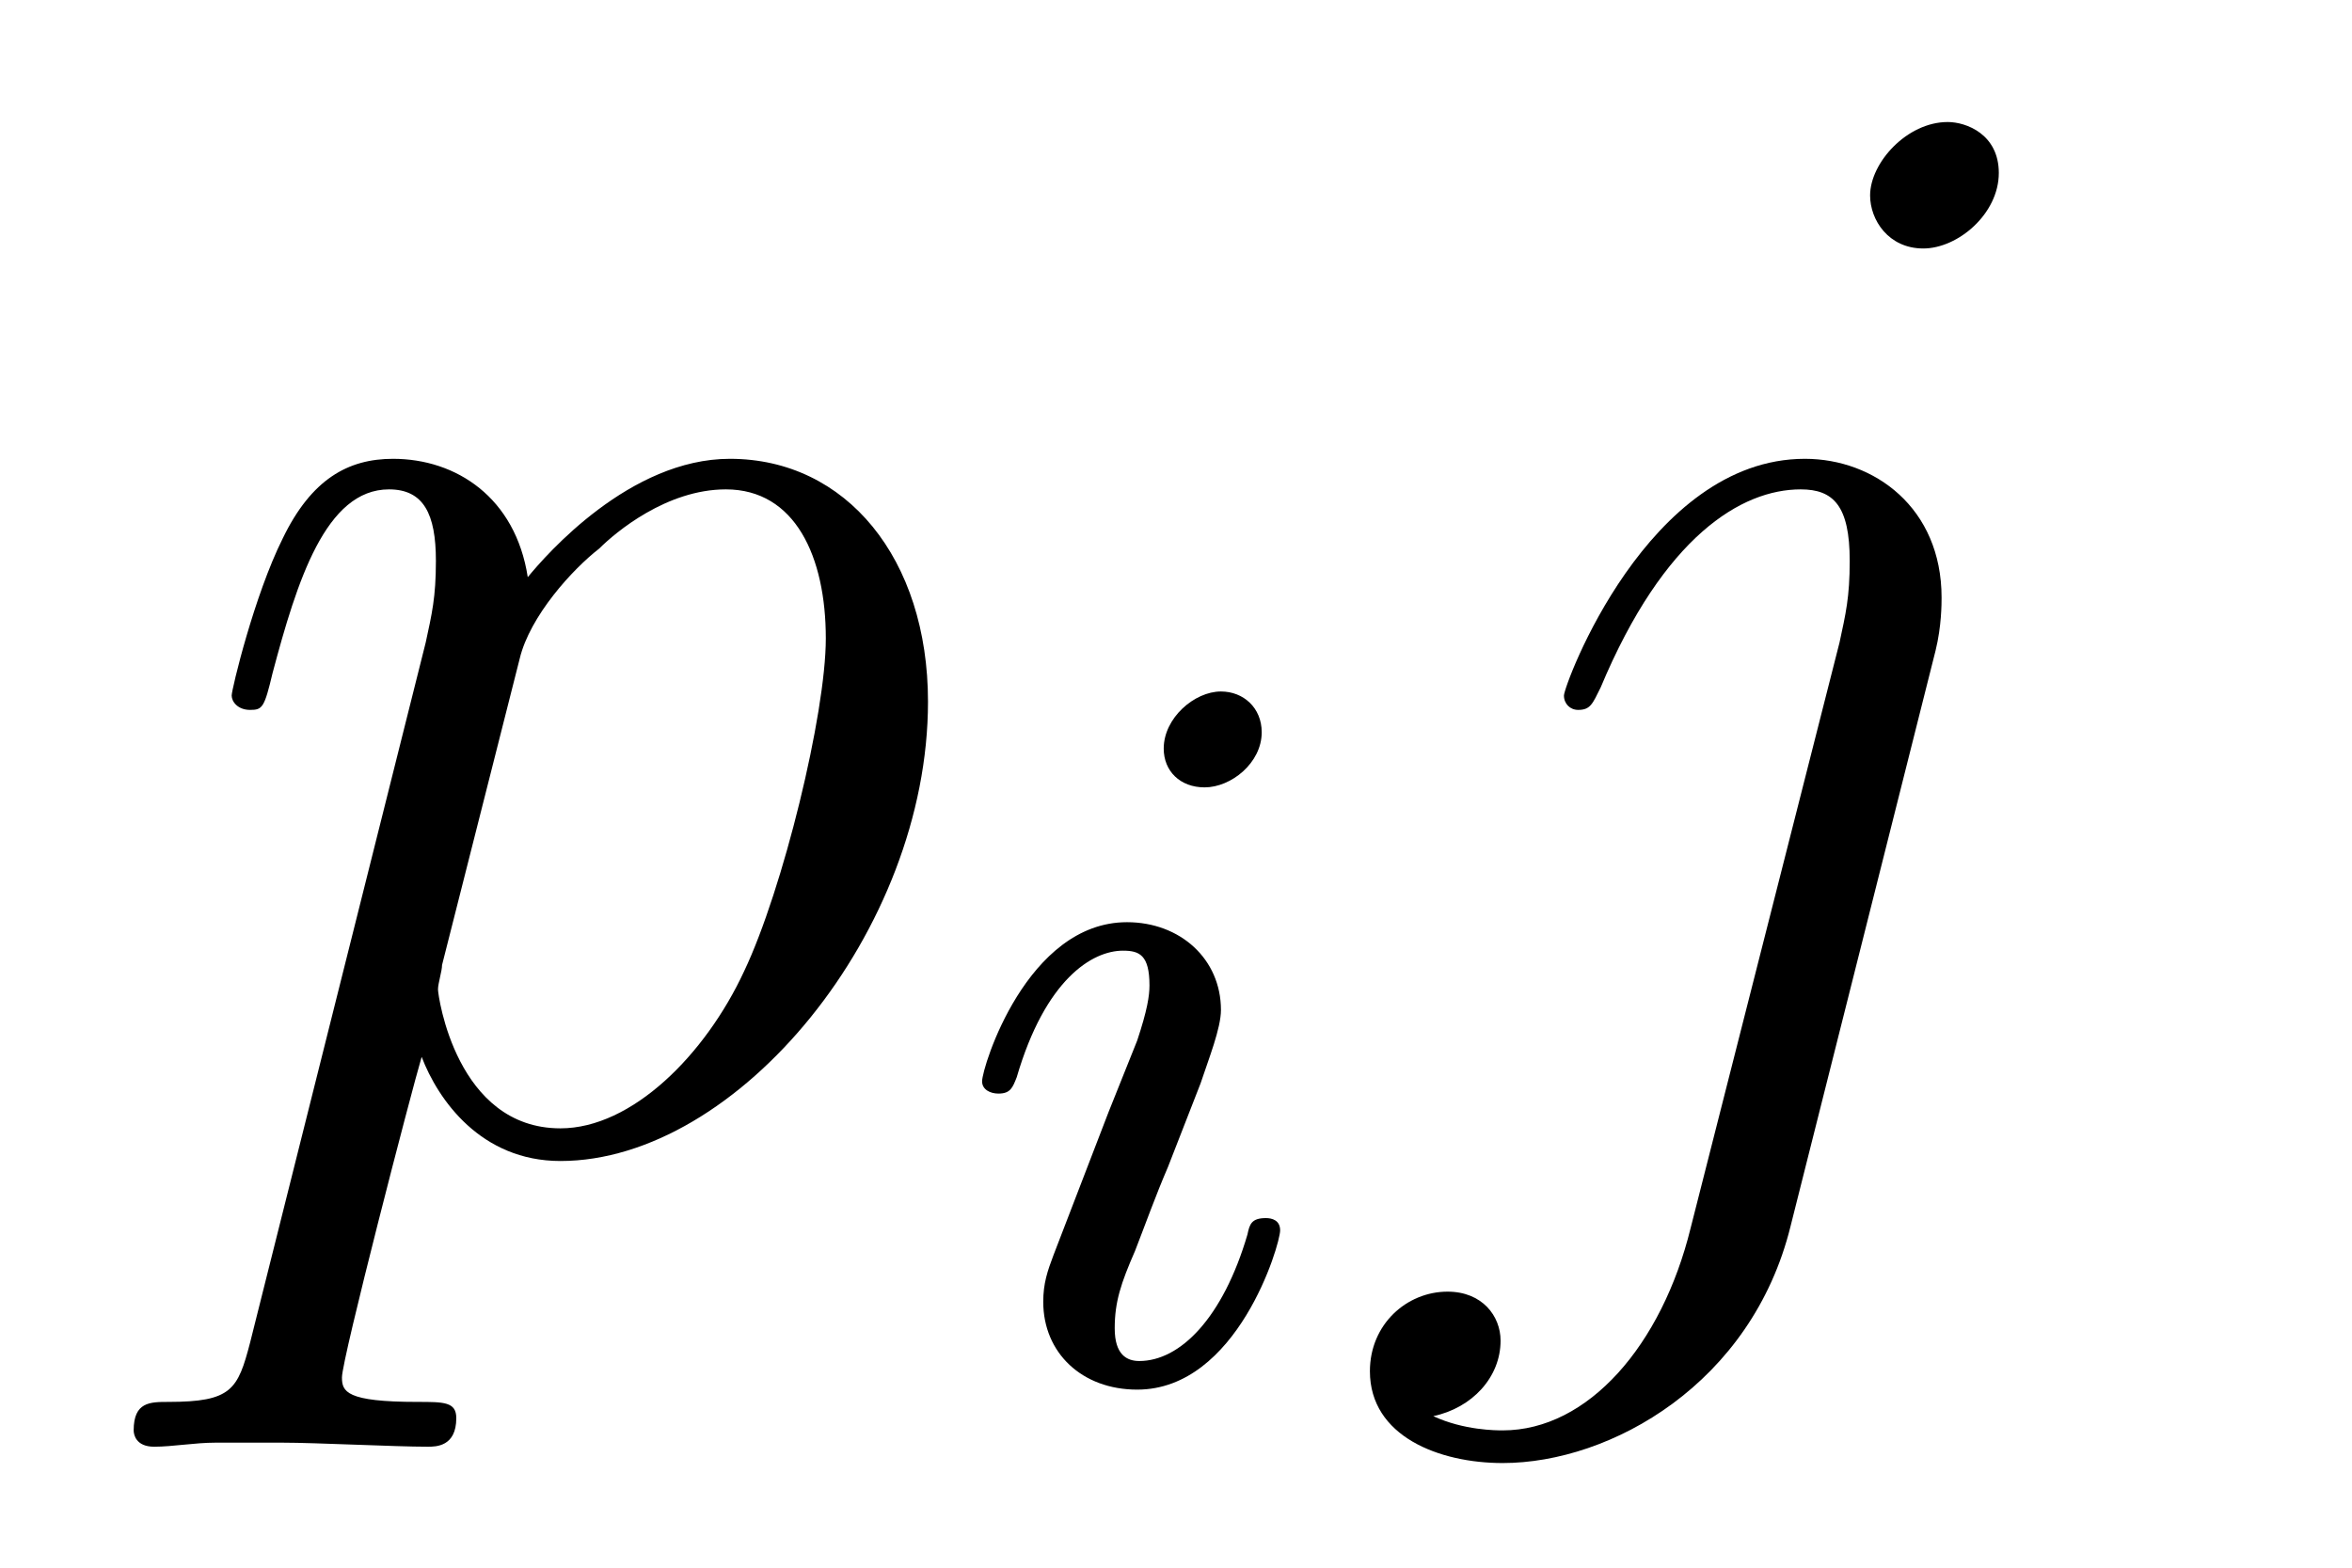
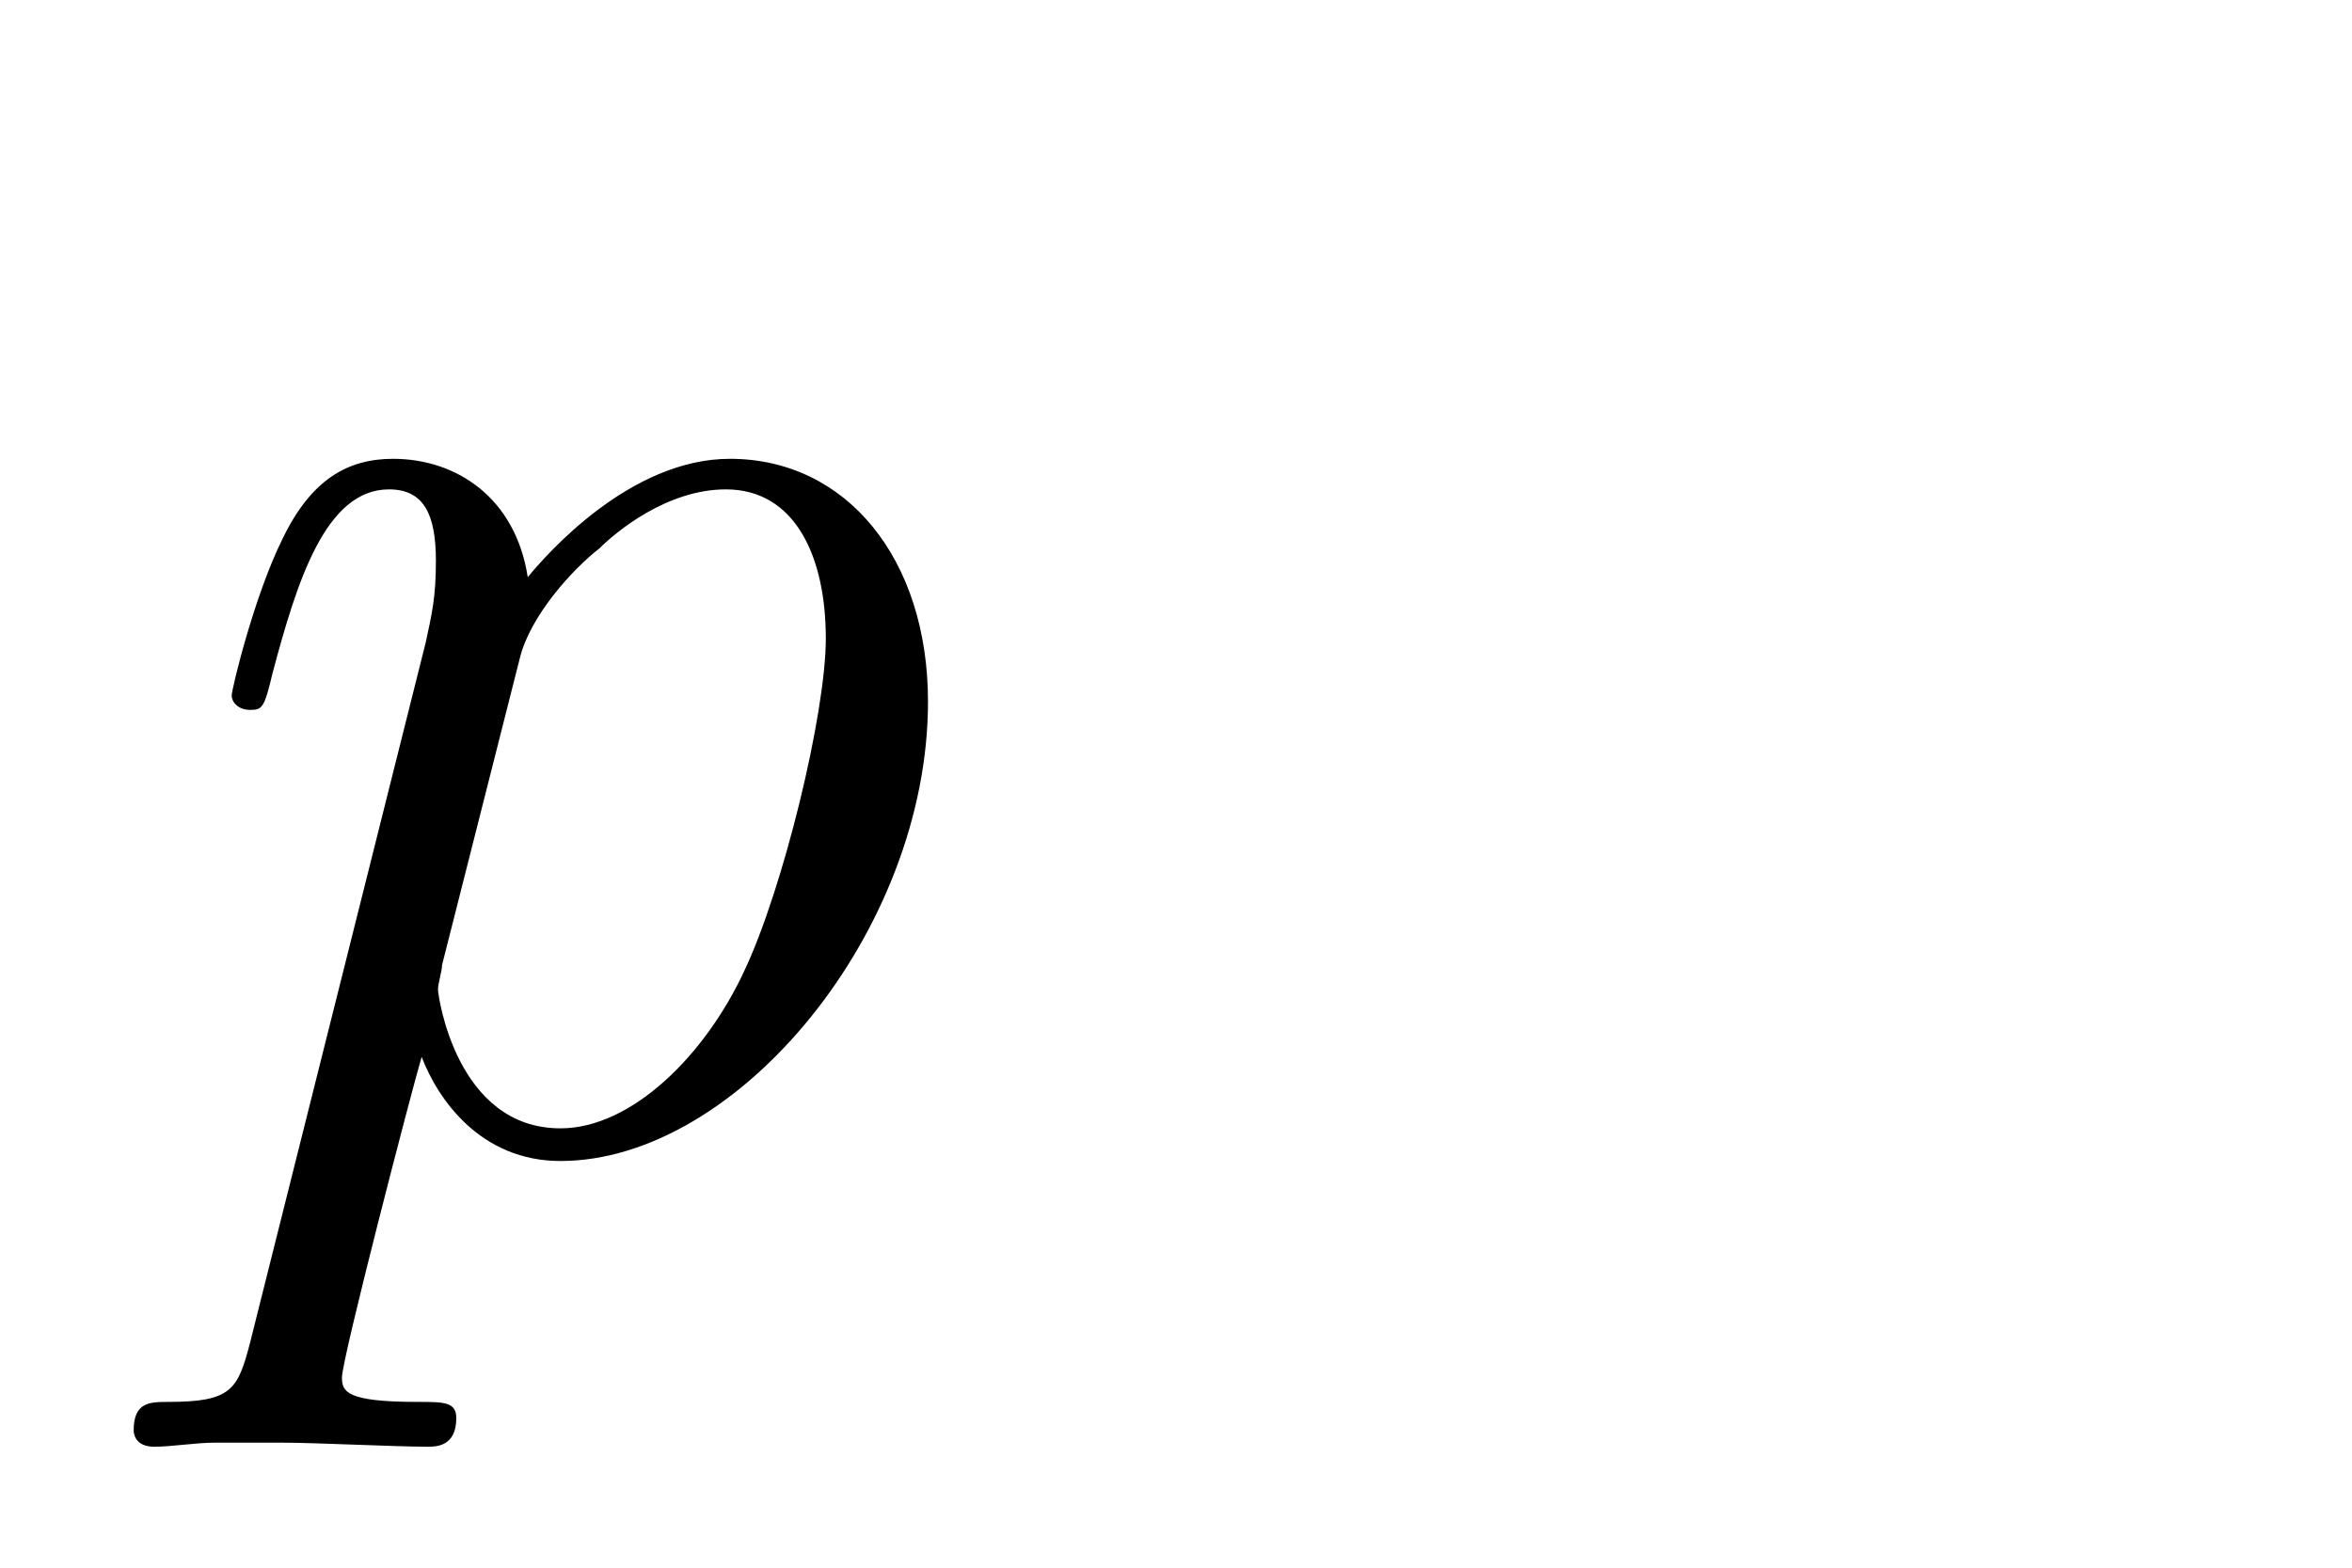
<svg xmlns="http://www.w3.org/2000/svg" height="12pt" version="1.1" viewBox="0 -12 18 12" width="18pt">
  <g id="page1">
    <g transform="matrix(1 0 0 1 -127 651)">
      <path d="M128.914 -652.723C128.82 -652.363 128.773 -652.269 128.289 -652.269C128.148 -652.269 128.023 -652.269 128.023 -652.051C128.023 -652.02 128.039 -651.926 128.18 -651.926C128.32 -651.926 128.492 -651.957 128.648 -651.957H129.164C129.414 -651.957 130.023 -651.926 130.273 -651.926C130.336 -651.926 130.492 -651.926 130.492 -652.145C130.492 -652.269 130.398 -652.269 130.195 -652.269C129.648 -652.269 129.617 -652.348 129.617 -652.457C129.617 -652.598 130.148 -654.645 130.227 -654.91C130.352 -654.582 130.68 -654.113 131.289 -654.113C132.648 -654.113 134.102 -655.879 134.102 -657.629C134.102 -658.723 133.477 -659.488 132.586 -659.488C131.82 -659.488 131.18 -658.754 131.039 -658.582C130.945 -659.191 130.492 -659.488 130.008 -659.488C129.664 -659.488 129.383 -659.332 129.164 -658.879C128.945 -658.441 128.773 -657.723 128.773 -657.676C128.773 -657.629 128.82 -657.566 128.914 -657.566C129.008 -657.566 129.023 -657.582 129.086 -657.848C129.273 -658.551 129.492 -659.254 129.977 -659.254C130.242 -659.254 130.336 -659.066 130.336 -658.707C130.336 -658.426 130.305 -658.301 130.258 -658.082L128.914 -652.723ZM130.977 -657.957C131.055 -658.285 131.383 -658.644 131.586 -658.801C131.711 -658.926 132.102 -659.254 132.555 -659.254C133.086 -659.254 133.32 -658.738 133.32 -658.113C133.32 -657.535 132.992 -656.191 132.695 -655.566C132.398 -654.926 131.836 -654.363 131.289 -654.363C130.492 -654.363 130.352 -655.379 130.352 -655.426C130.352 -655.473 130.383 -655.566 130.383 -655.613L130.977 -657.957ZM134.277 -654.238" fill-rule="evenodd" />
-       <path d="M136.656 -657.395C136.656 -657.582 136.516 -657.707 136.344 -657.707C136.141 -657.707 135.906 -657.504 135.906 -657.27C135.906 -657.098 136.031 -656.973 136.219 -656.973C136.422 -656.973 136.656 -657.16 136.656 -657.395ZM135.484 -654.488L135.063 -653.394C135.016 -653.27 134.984 -653.176 134.984 -653.035C134.984 -652.644 135.281 -652.363 135.703 -652.363C136.469 -652.363 136.797 -653.473 136.797 -653.582C136.797 -653.66 136.734 -653.676 136.688 -653.676C136.578 -653.676 136.563 -653.629 136.547 -653.551C136.359 -652.91 136.031 -652.582 135.719 -652.582C135.625 -652.582 135.531 -652.629 135.531 -652.832S135.578 -653.176 135.687 -653.426C135.766 -653.629 135.844 -653.848 135.938 -654.066L136.188 -654.707C136.25 -654.894 136.344 -655.129 136.344 -655.269C136.344 -655.66 136.031 -655.941 135.625 -655.941C134.859 -655.941 134.516 -654.832 134.516 -654.723C134.516 -654.66 134.578 -654.629 134.641 -654.629C134.734 -654.629 134.75 -654.676 134.781 -654.754C135 -655.504 135.359 -655.723 135.594 -655.723C135.719 -655.723 135.797 -655.691 135.797 -655.457C135.797 -655.379 135.781 -655.269 135.703 -655.035L135.484 -654.488ZM137.16 -652.441" fill-rule="evenodd" />
-       <path d="M141.813 -658.02C141.859 -658.207 141.859 -658.379 141.859 -658.426C141.859 -659.113 141.344 -659.488 140.813 -659.488C139.609 -659.488 138.969 -657.754 138.969 -657.676C138.969 -657.613 139.016 -657.566 139.078 -657.566C139.172 -657.566 139.188 -657.613 139.25 -657.738C139.734 -658.895 140.328 -659.254 140.781 -659.254C141.031 -659.254 141.156 -659.129 141.156 -658.707C141.156 -658.426 141.125 -658.301 141.078 -658.082L139.938 -653.598C139.719 -652.707 139.156 -652.051 138.5 -652.051C138.453 -652.051 138.203 -652.051 137.969 -652.16C138.266 -652.223 138.484 -652.457 138.484 -652.738C138.484 -652.926 138.344 -653.113 138.078 -653.113C137.766 -653.113 137.484 -652.863 137.484 -652.504C137.484 -652.004 138.016 -651.801 138.5 -651.801C139.328 -651.801 140.406 -652.41 140.703 -653.613L141.813 -658.02ZM142.297 -661.676C142.297 -661.973 142.047 -662.066 141.906 -662.066C141.594 -662.066 141.312 -661.754 141.312 -661.504C141.312 -661.316 141.453 -661.098 141.719 -661.098C141.984 -661.098 142.297 -661.363 142.297 -661.676ZM142.437 -654.238" fill-rule="evenodd" />
    </g>
  </g>
</svg>